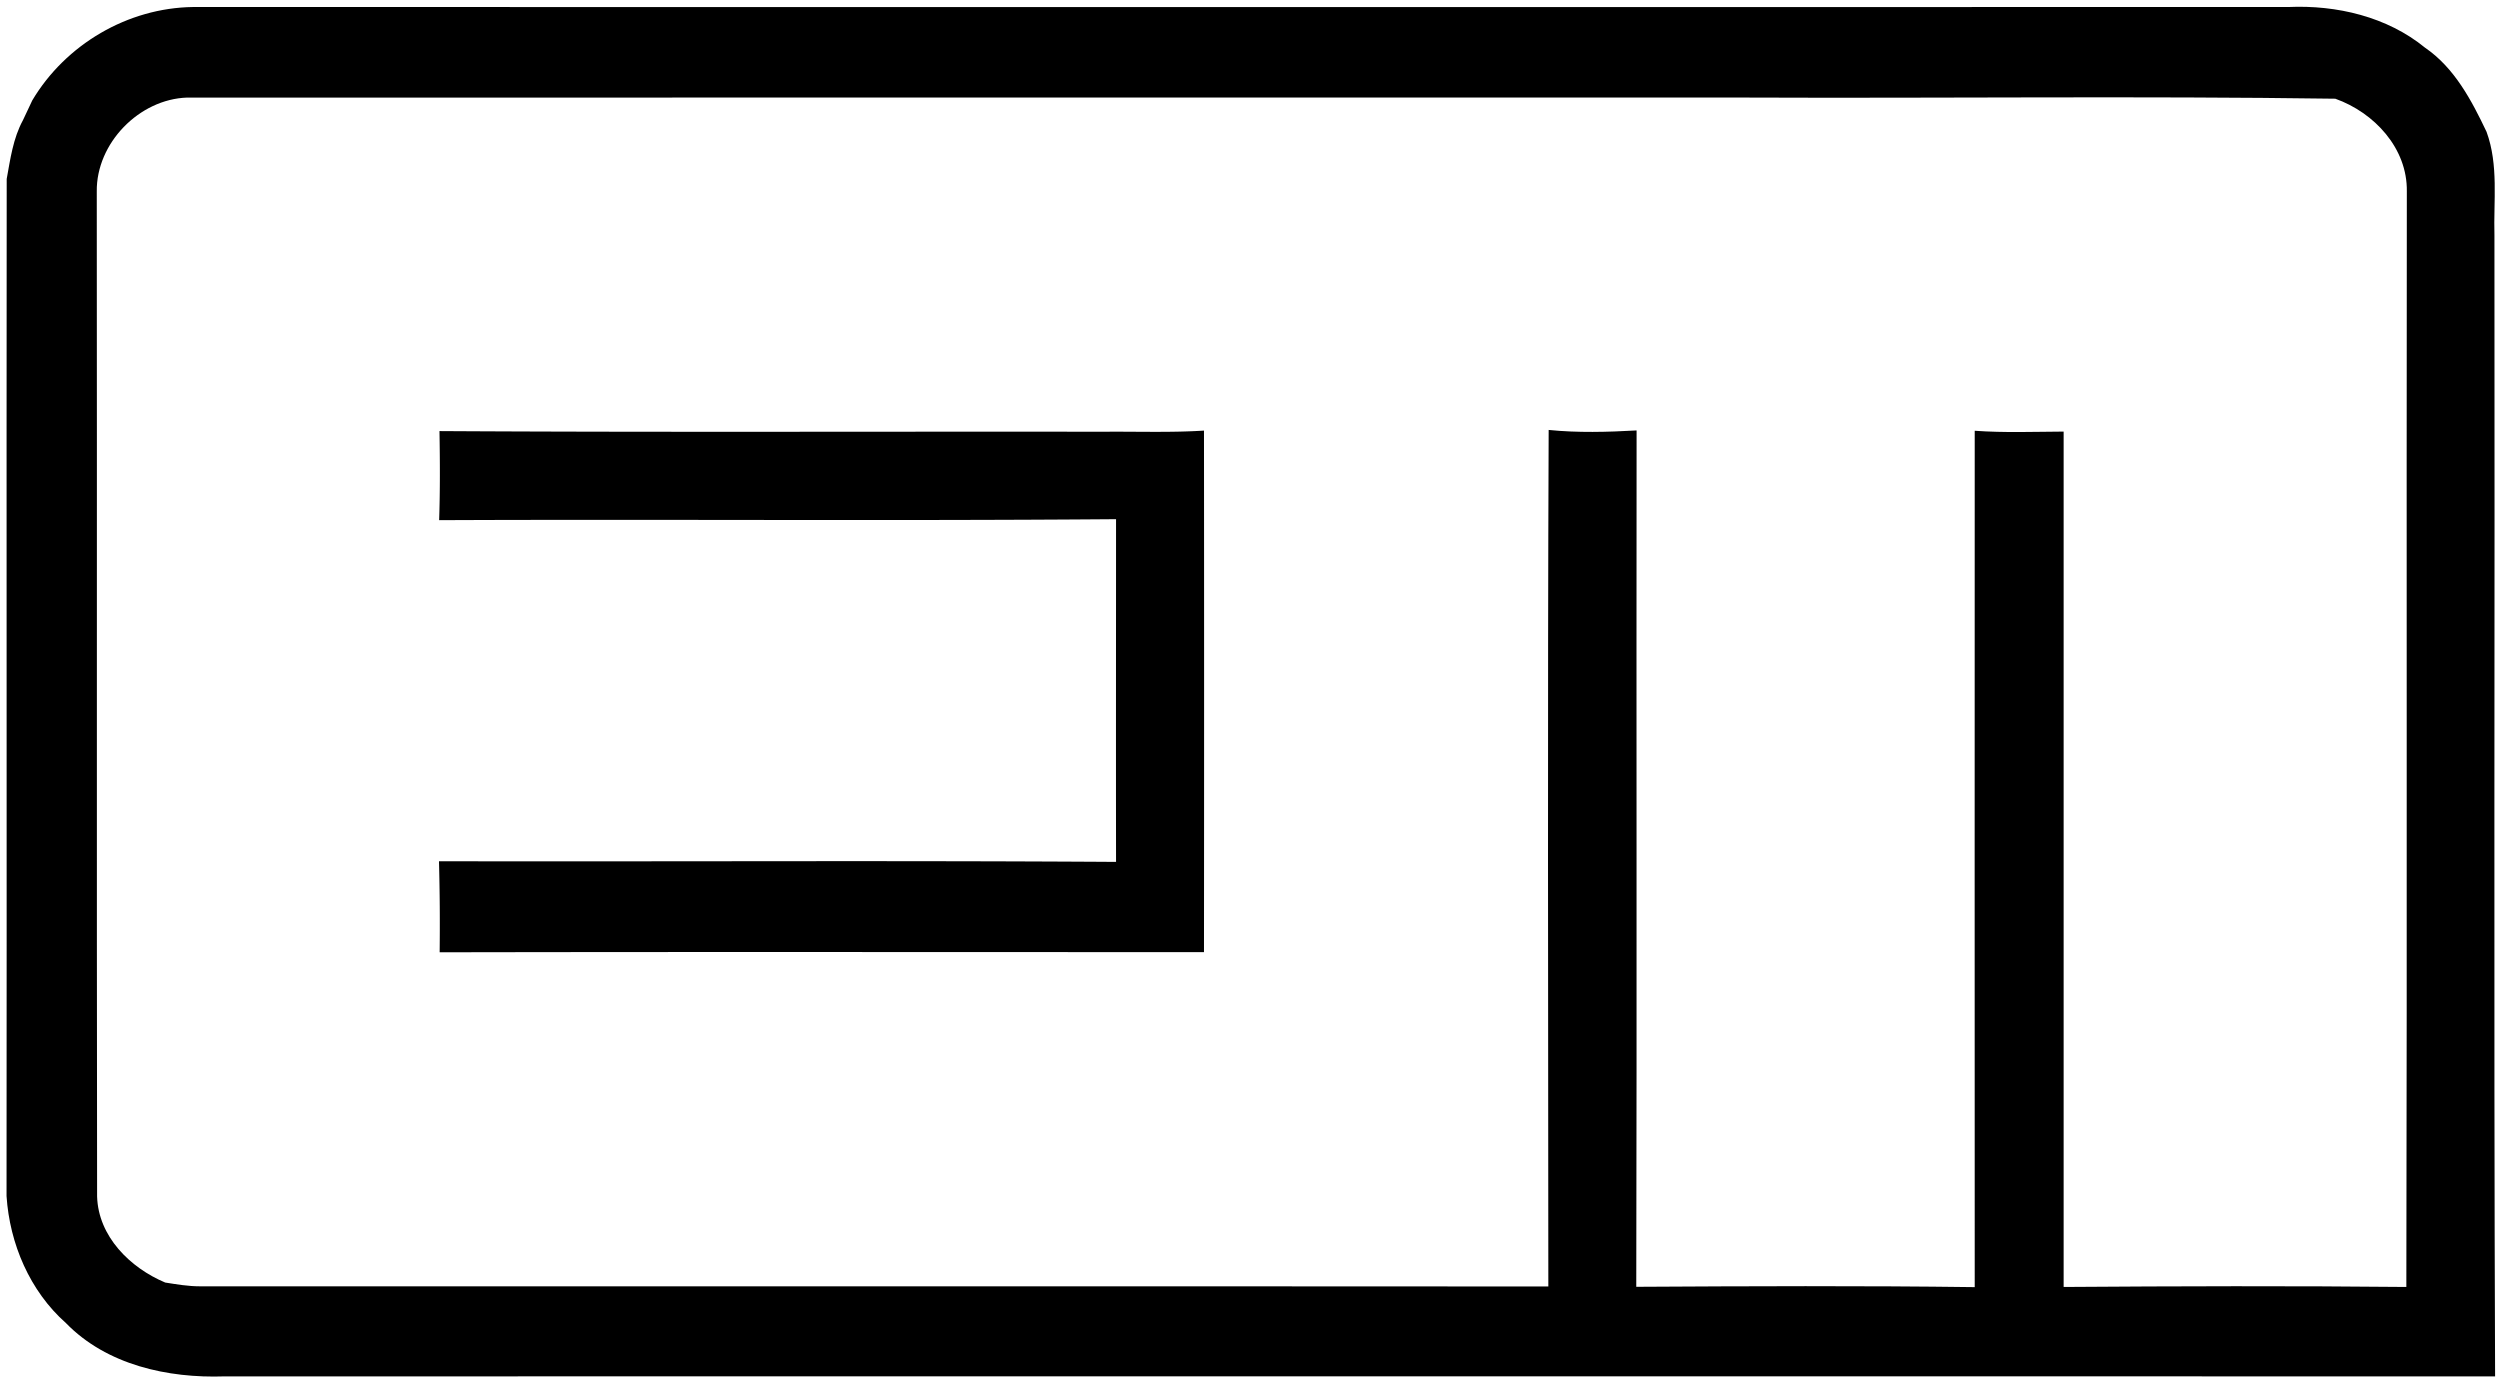
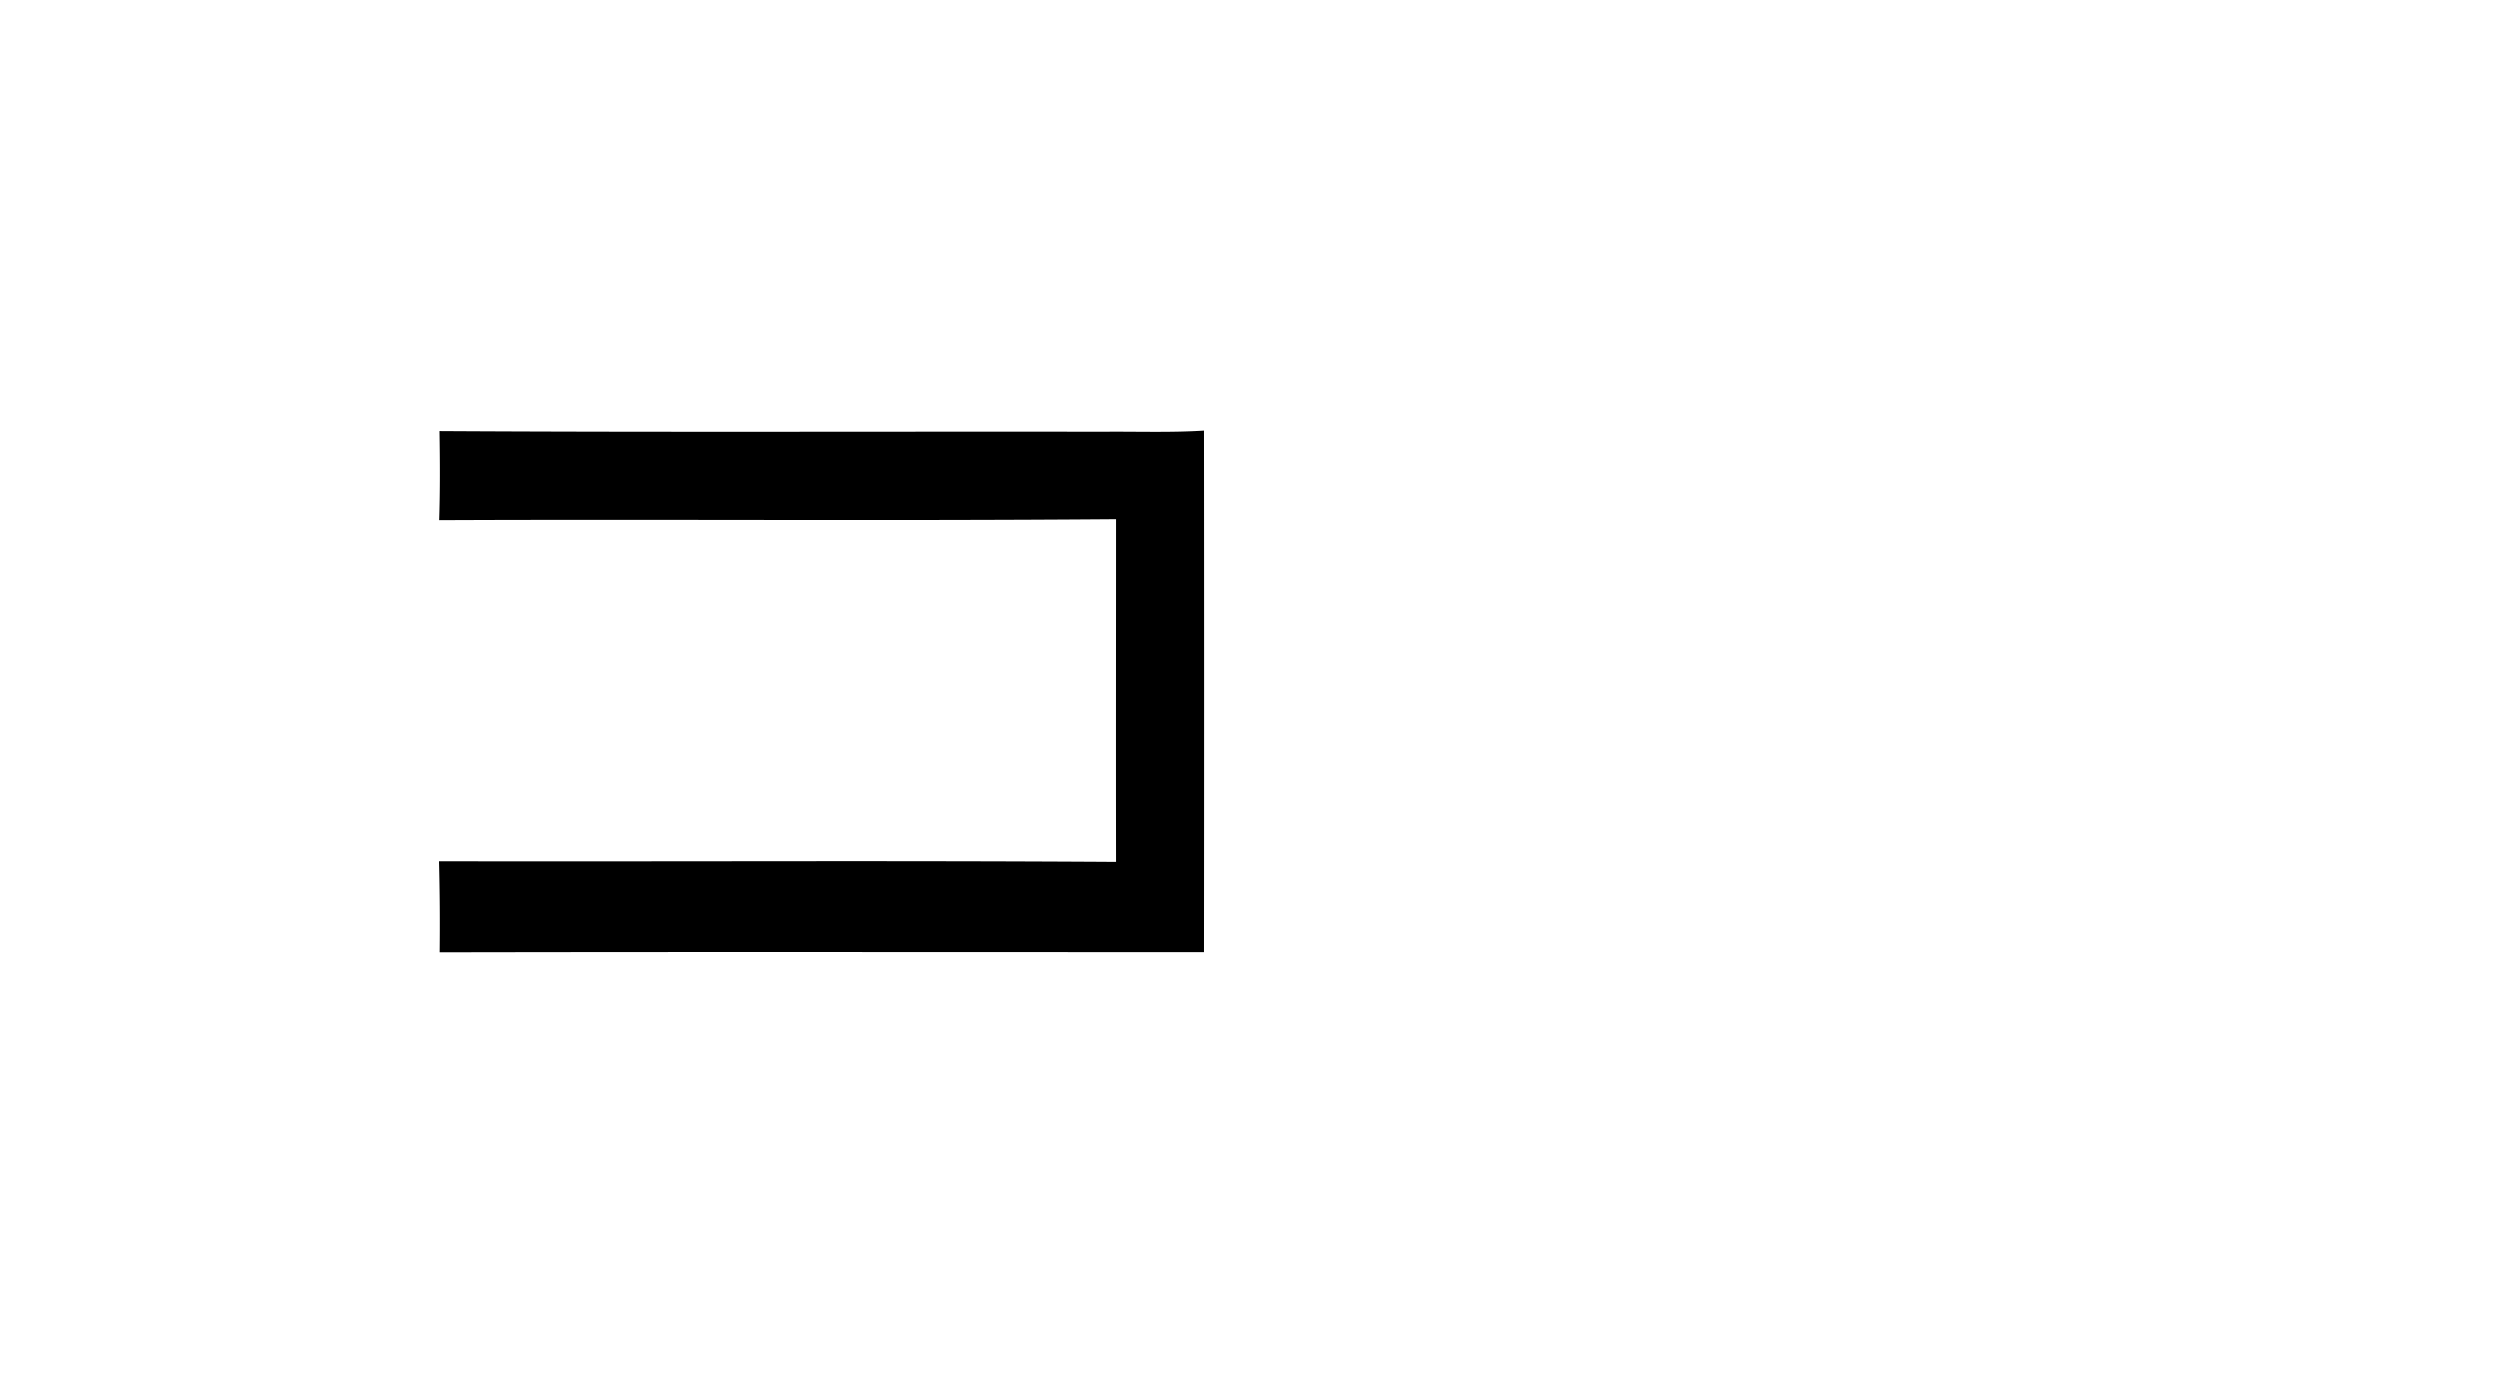
<svg xmlns="http://www.w3.org/2000/svg" width="365" height="201" fill="none" viewBox="0 0 365 201">
-   <path fill="#000" d="M4.716 14.652C9.578 6.485 18.656 1.143 28.189 1.024c101.964 0 203.952.024 305.916 0 7.042-.312 14.419 1.413 19.952 5.94 4.311 2.946 6.802 7.712 8.982 12.287 1.773 4.862 1.006 10.084 1.15 15.138.072 55.52-.12 111.042.096 166.563-110.515 0-221.006-.024-331.497 0-8.264.287-17.198-1.653-23.162-7.785-5.27-4.67-8.216-11.592-8.67-18.539.047-49.485-.025-98.994.023-148.502.527-2.899.934-5.94 2.372-8.575.455-.958.91-1.917 1.365-2.899Zm9.413 13.318c.048 48.91-.024 97.82.048 146.706.168 5.845 4.814 10.42 9.94 12.575 1.677.264 3.353.551 5.054.551 65.629.024 131.257-.024 196.886.024-.024-41.677-.12-83.377.048-125.054 4.263.431 8.575.312 12.838.072-.048 41.677.048 83.353-.048 125.03 16.479-.096 32.959-.168 49.414.048-.024-41.677 0-83.377 0-125.03 4.311.311 8.646.144 12.982.12v124.886c16.67-.12 33.365-.168 50.036 0 .119-53.317 0-106.61.071-159.952.096-6.3-4.742-11.497-10.443-13.533-28.67-.407-57.365-.048-86.036-.168H27.35c-7.017.216-13.317 6.659-13.221 13.725Z" />
-   <path fill="#000" d="M64.165 62.939c32.335.192 64.647.048 96.958.096 4.886-.048 9.796.144 14.659-.168.024 25.39.024 50.755 0 76.144-37.198 0-74.396-.048-111.593.024a350.73 350.73 0 0 0-.096-13.294c32.958.072 65.892-.119 98.85.096-.024-16.67 0-33.365 0-50.036-32.934.264-65.892 0-98.826.144.144-4.311.12-8.647.048-13.006Z" />
+   <path fill="#000" d="M64.165 62.939c32.335.192 64.647.048 96.958.096 4.886-.048 9.796.144 14.659-.168.024 25.39.024 50.755 0 76.144-37.198 0-74.396-.048-111.593.024a350.73 350.73 0 0 0-.096-13.294c32.958.072 65.892-.119 98.85.096-.024-16.67 0-33.365 0-50.036-32.934.264-65.892 0-98.826.144.144-4.311.12-8.647.048-13.006" />
</svg>